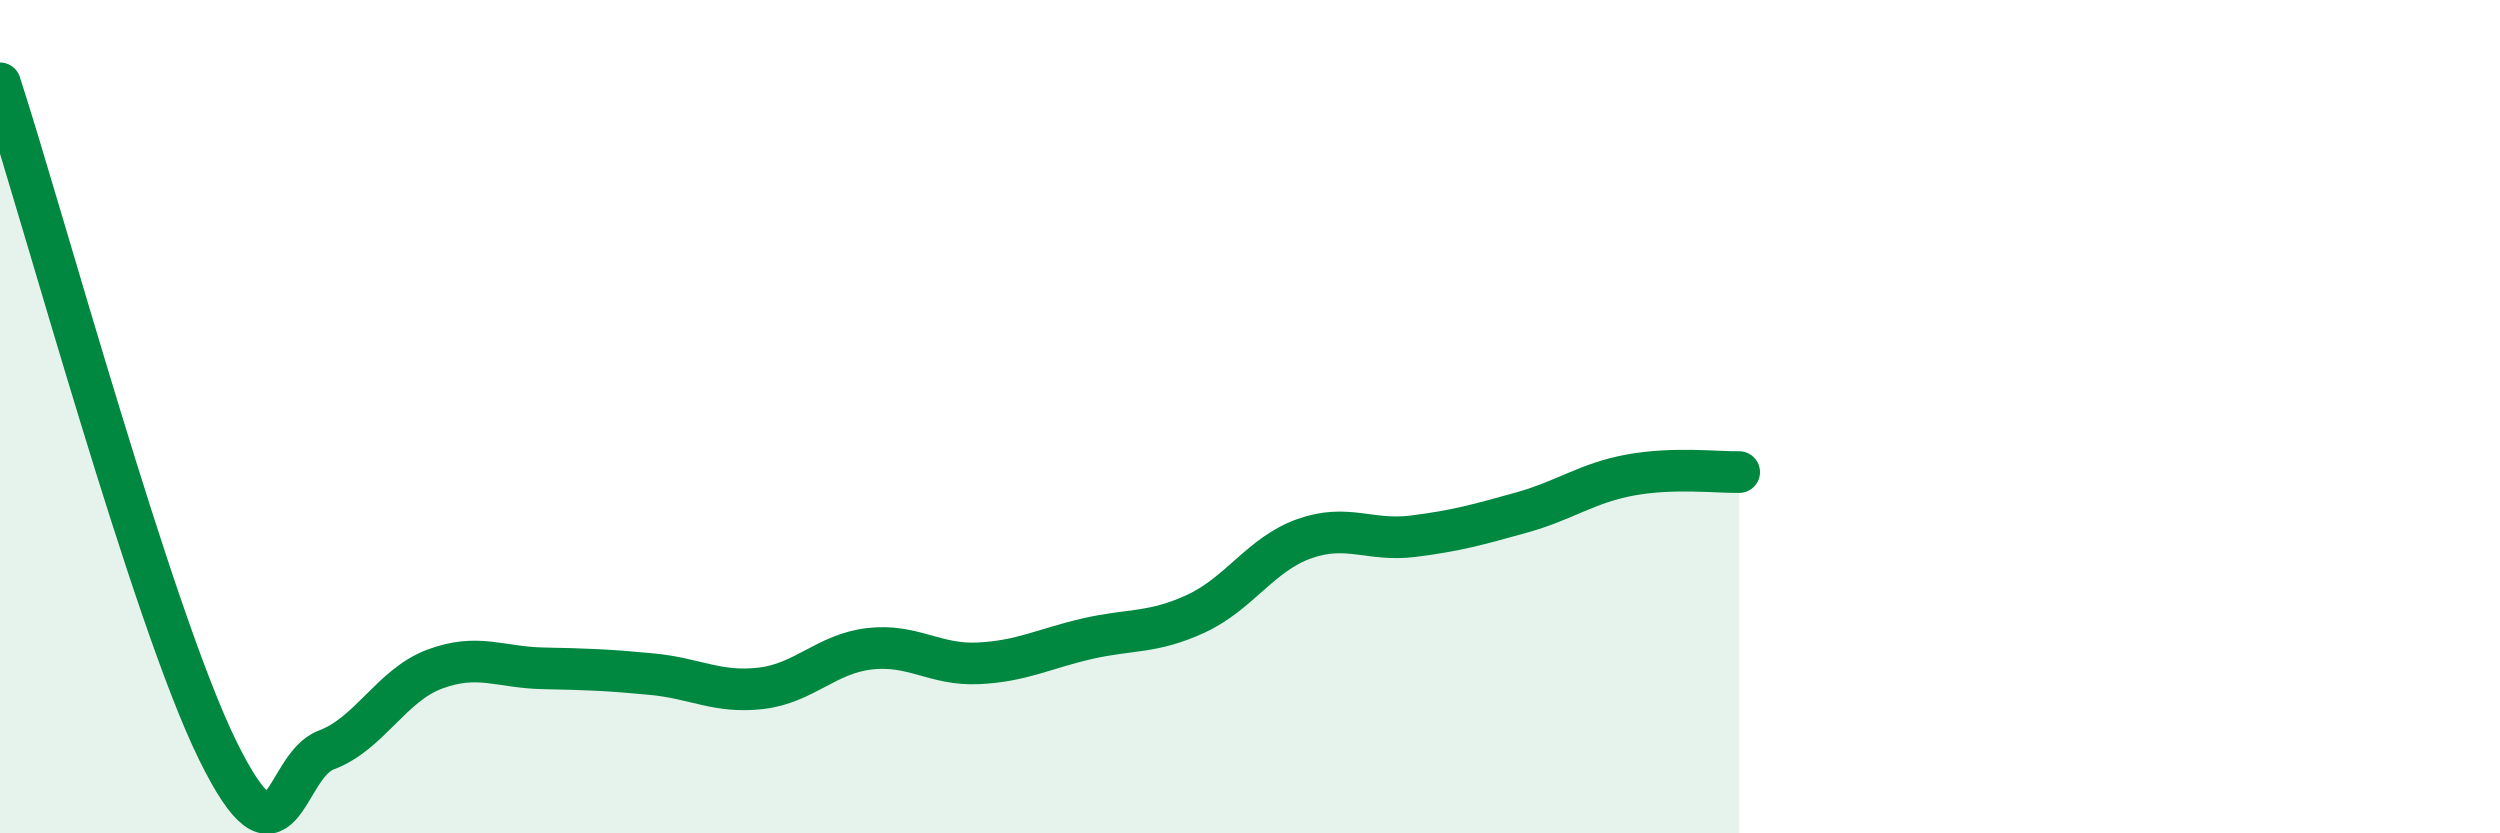
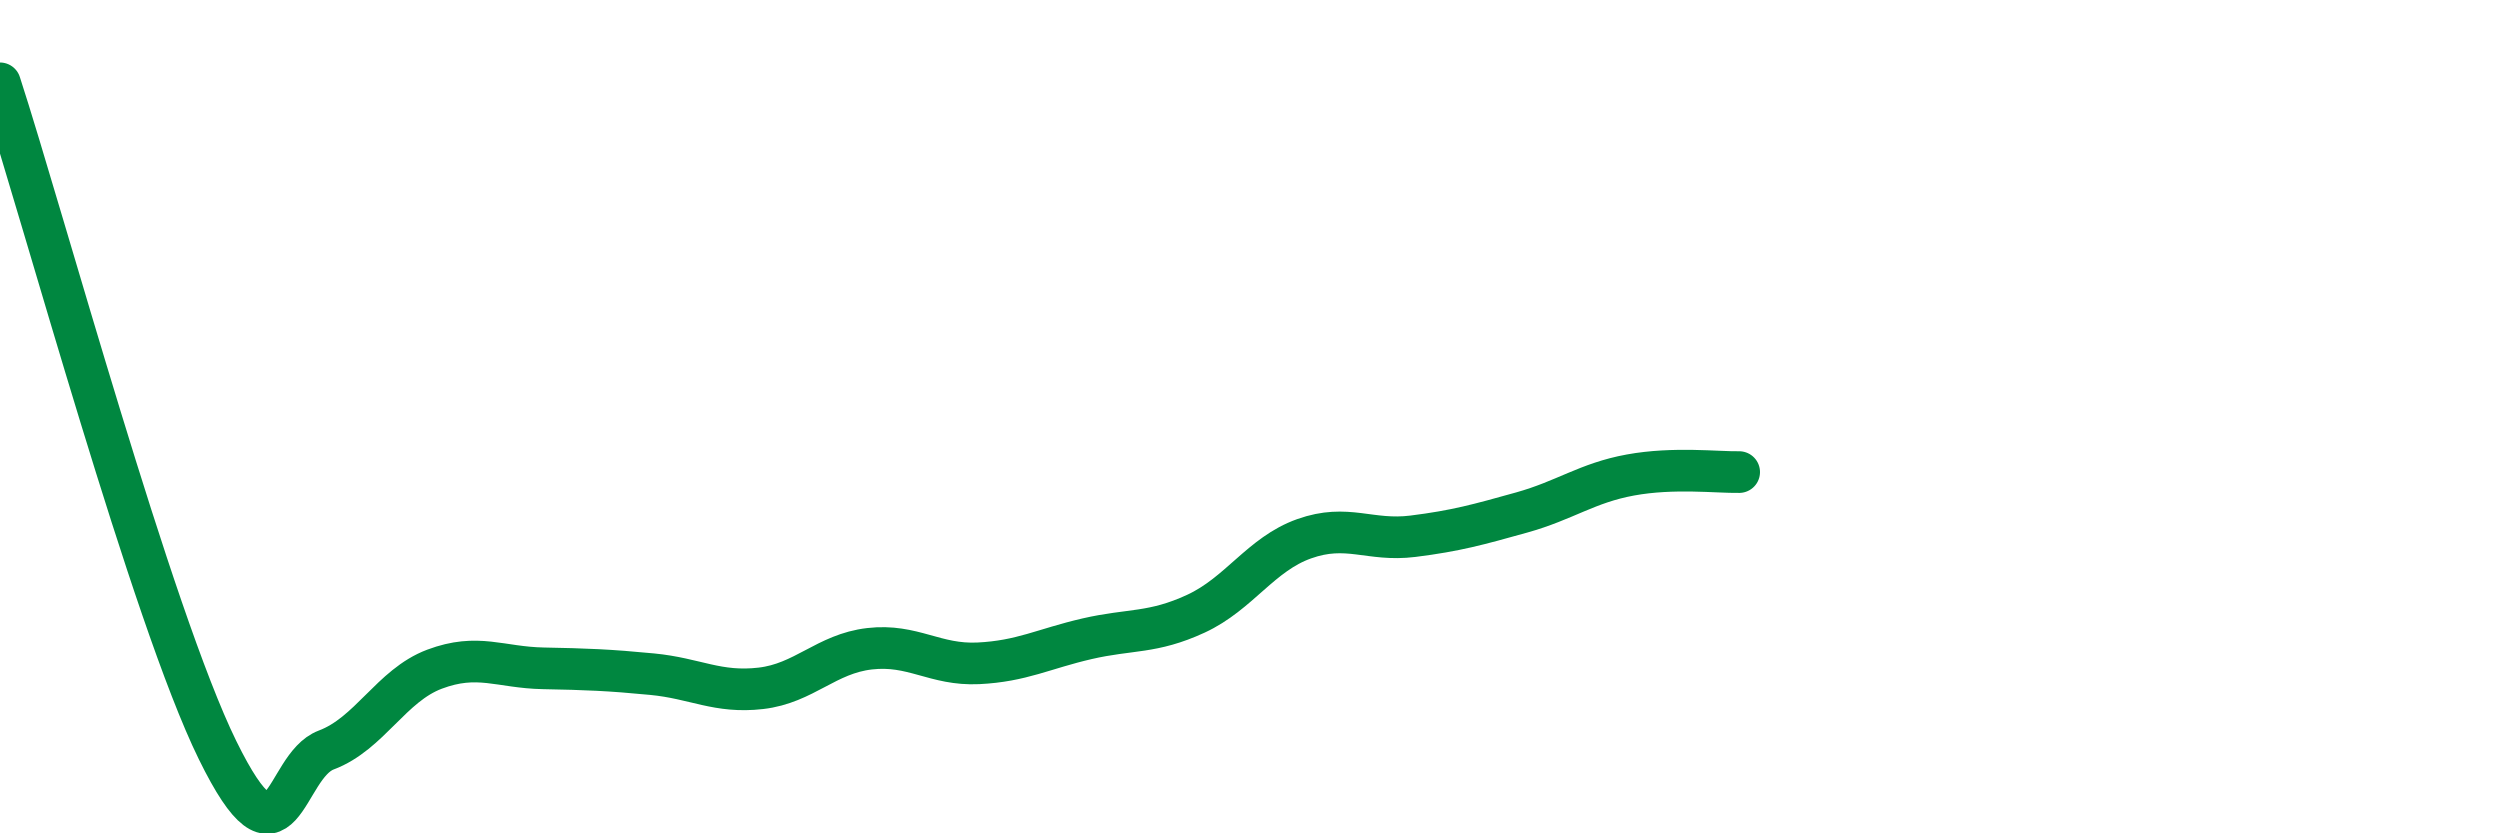
<svg xmlns="http://www.w3.org/2000/svg" width="60" height="20" viewBox="0 0 60 20">
-   <path d="M 0,2 C 1.04,5.2 3.65,14.8 5.22,18 C 6.79,21.2 6.79,18.39 7.83,18 C 8.87,17.61 9.39,16.45 10.43,16.06 C 11.47,15.67 12,16.02 13.04,16.04 C 14.08,16.06 14.61,16.08 15.65,16.18 C 16.69,16.28 17.22,16.64 18.26,16.52 C 19.3,16.4 19.83,15.69 20.87,15.57 C 21.91,15.45 22.44,15.97 23.48,15.92 C 24.52,15.87 25.05,15.57 26.09,15.33 C 27.13,15.09 27.66,15.21 28.7,14.73 C 29.74,14.25 30.26,13.3 31.3,12.93 C 32.34,12.56 32.87,13 33.91,12.87 C 34.95,12.74 35.48,12.59 36.52,12.3 C 37.56,12.01 38.09,11.59 39.13,11.4 C 40.17,11.21 41.22,11.34 41.74,11.33L41.74 20L0 20Z" fill="#008740" opacity="0.1" stroke-linecap="round" stroke-linejoin="round" />
  <path d="M 0,2 C 1.04,5.2 3.65,14.8 5.22,18 C 6.79,21.2 6.79,18.39 7.83,18 C 8.87,17.61 9.39,16.45 10.43,16.06 C 11.47,15.67 12,16.02 13.04,16.04 C 14.08,16.06 14.61,16.08 15.65,16.18 C 16.69,16.28 17.22,16.64 18.26,16.52 C 19.3,16.4 19.83,15.69 20.87,15.57 C 21.91,15.45 22.44,15.97 23.48,15.92 C 24.52,15.87 25.05,15.57 26.09,15.33 C 27.13,15.09 27.66,15.21 28.7,14.73 C 29.74,14.25 30.26,13.3 31.3,12.93 C 32.34,12.56 32.87,13 33.91,12.87 C 34.95,12.74 35.48,12.59 36.52,12.3 C 37.56,12.01 38.09,11.59 39.13,11.4 C 40.17,11.21 41.22,11.34 41.74,11.33" stroke="#008740" stroke-width="1" fill="none" stroke-linecap="round" stroke-linejoin="round" />
</svg>